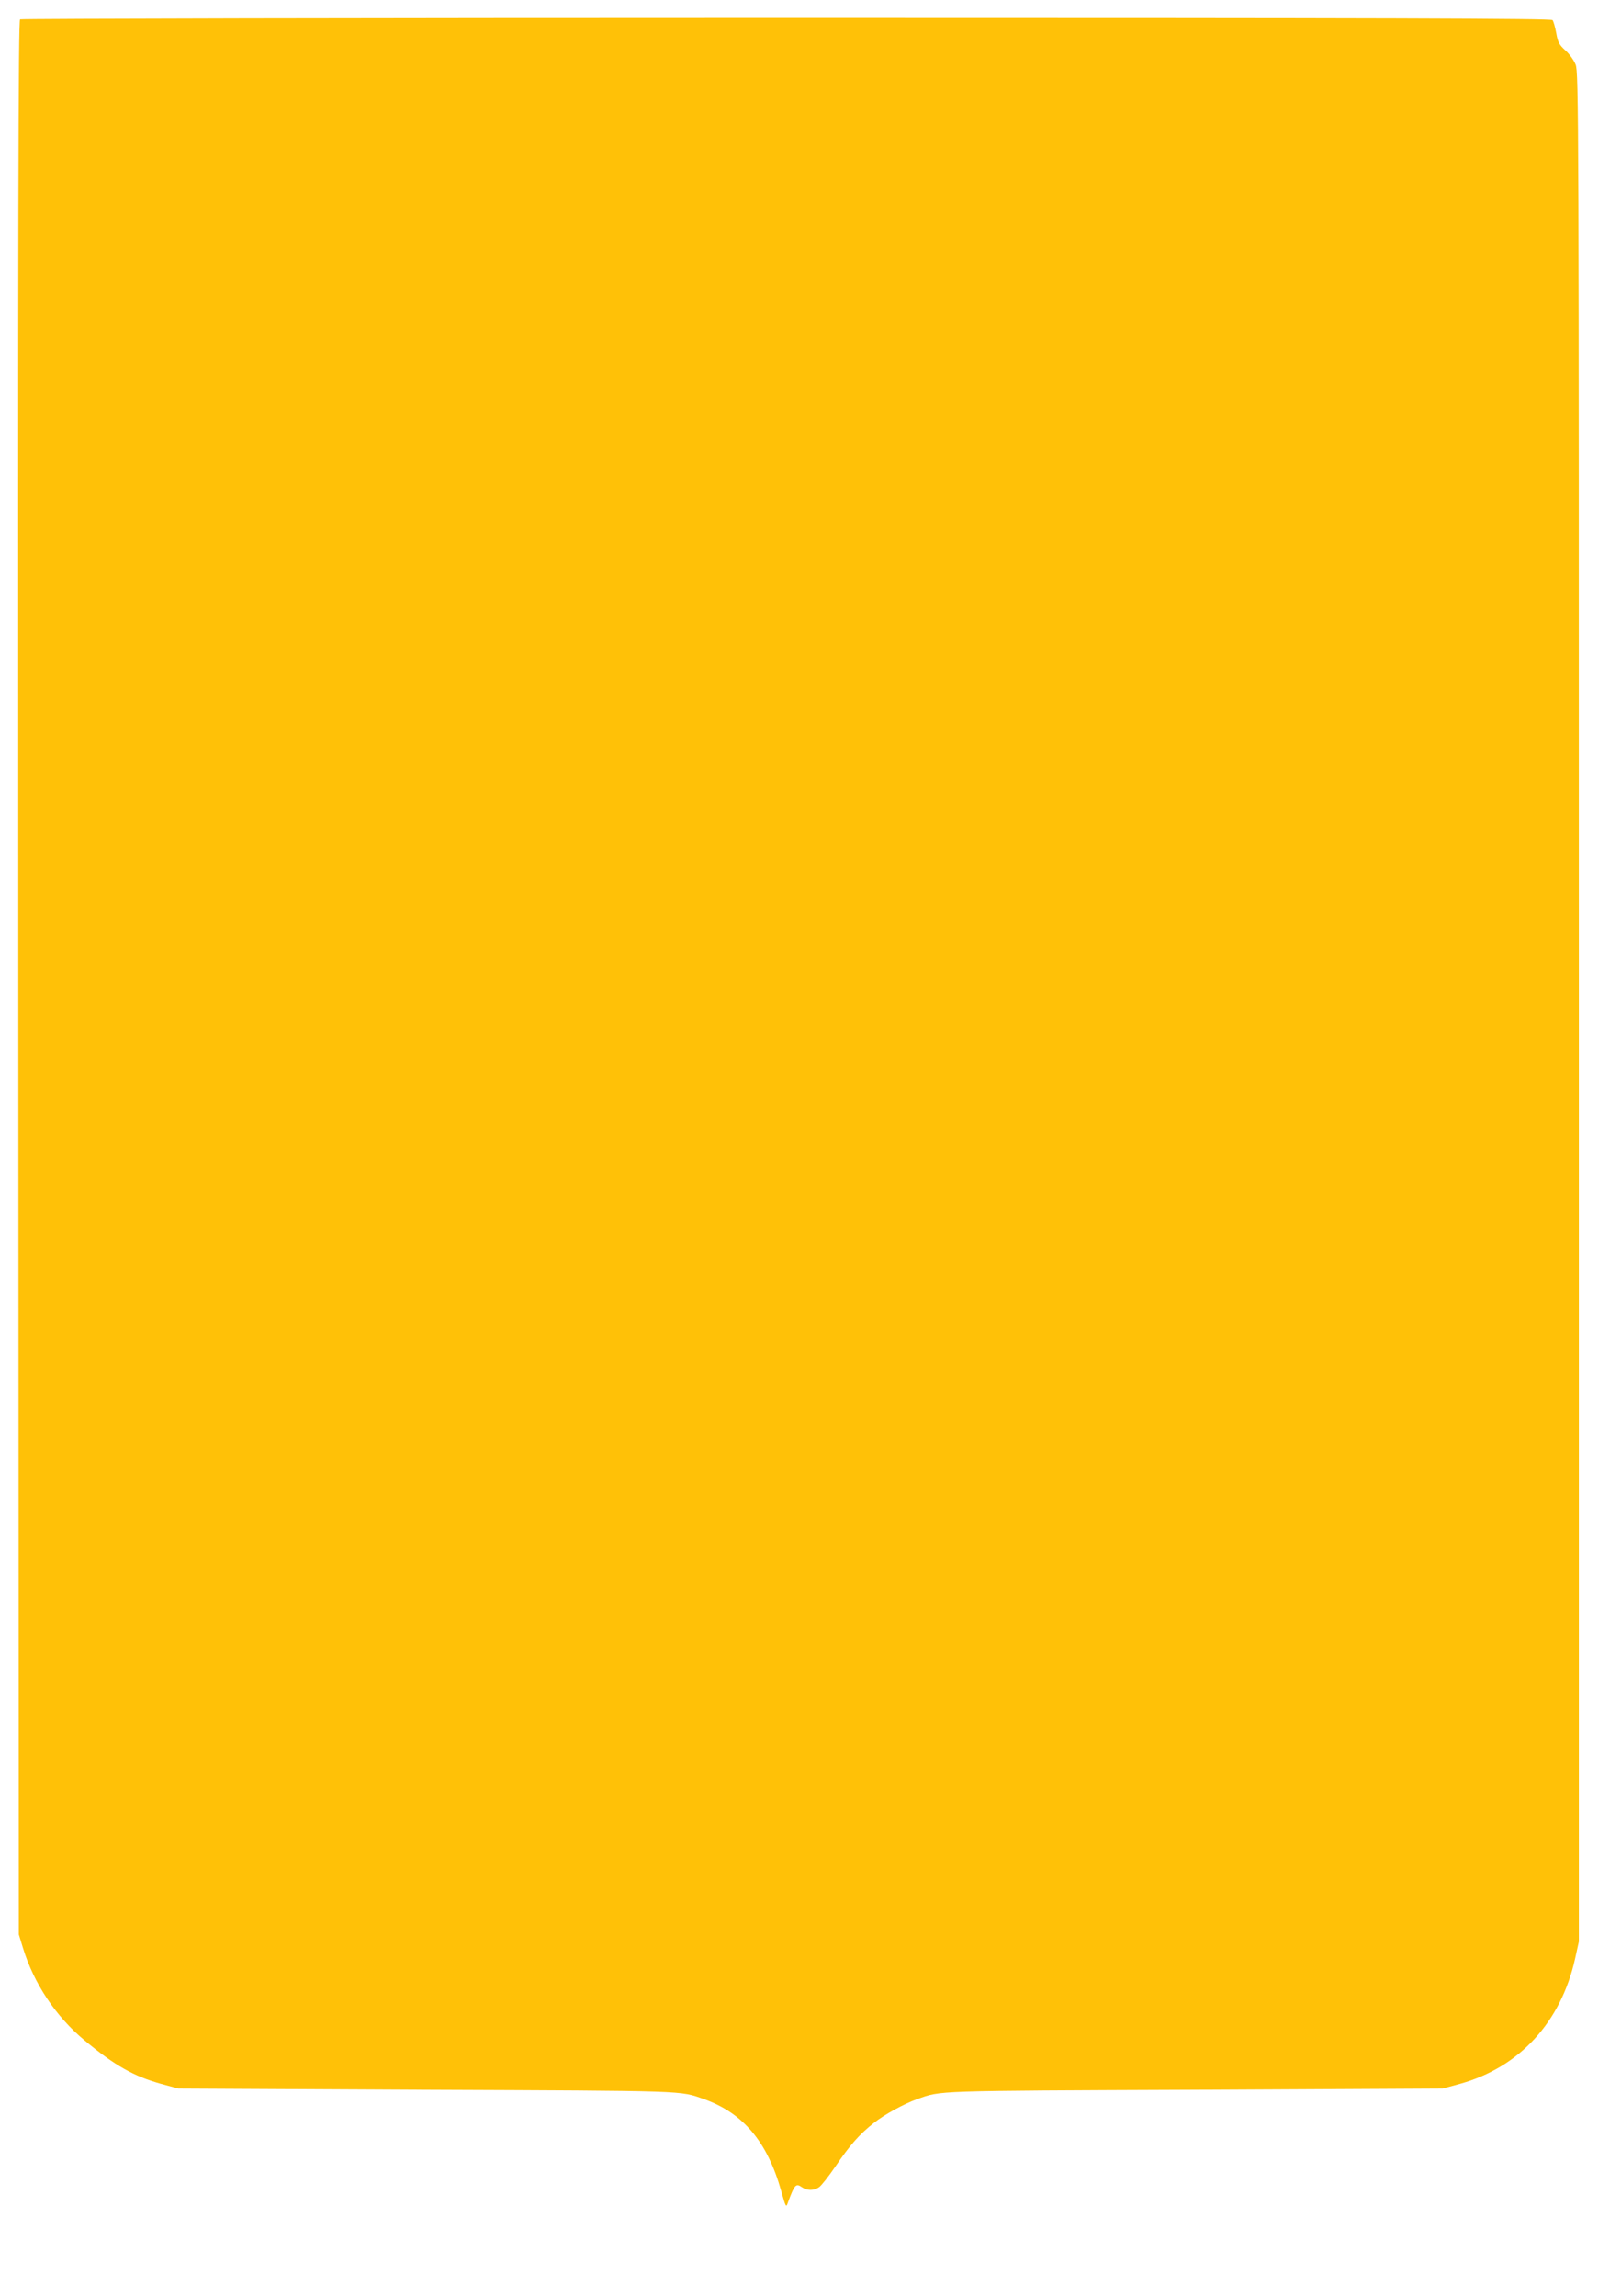
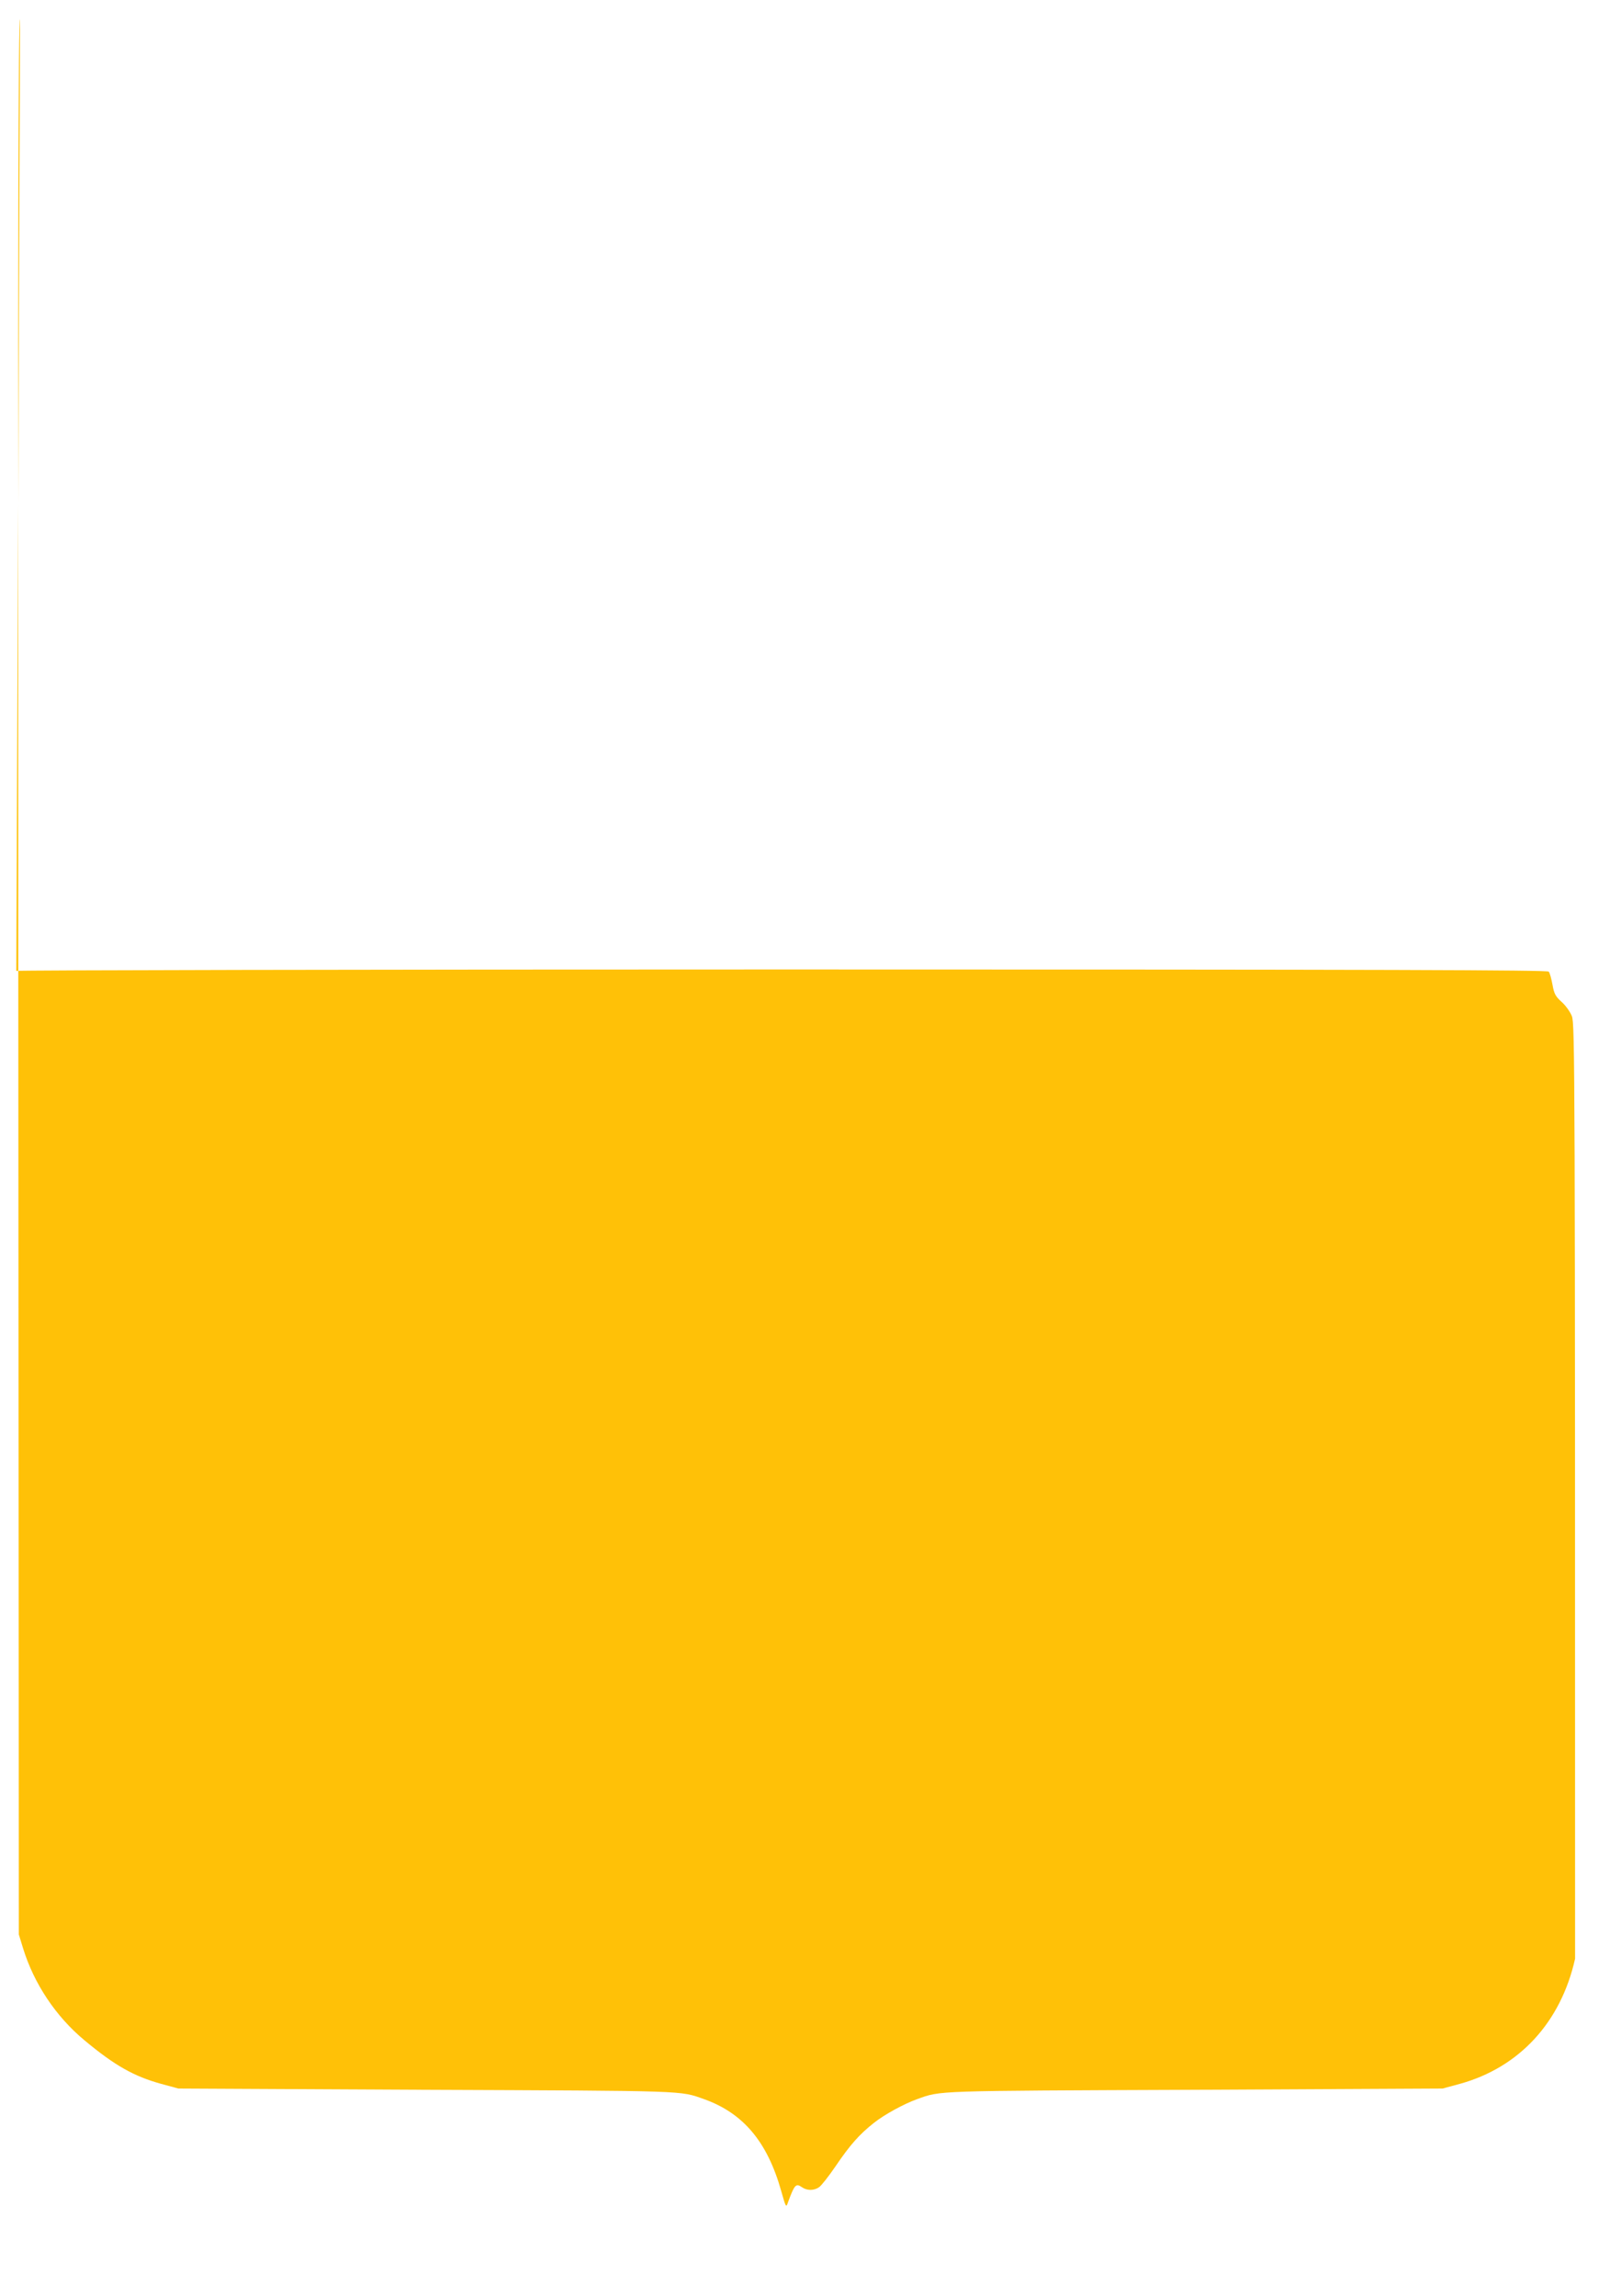
<svg xmlns="http://www.w3.org/2000/svg" version="1.0" width="904pt" height="1280pt" viewBox="0 0 904 1280" preserveAspectRatio="xMidYMid meet">
  <g transform="translate(0,1280) scale(0.1,-0.1)" fill="#ffc107" stroke="none">
-     <path d="M112 12692 c-10 -7 -12 -1069 -10 -5343 l3 -5334 23 -75 c61 -199 183 -382 343 -515 169 -141 276 -201 428 -243 l96 -26 1380 -7 c1471 -6 1415 -4 1551 -52 219 -78 353 -238 430 -510 27 -96 28 -97 39 -64 36 98 44 106 77 83 29 -20 67 -20 96 0 12 8 54 61 92 117 80 118 132 177 213 241 59 47 167 106 242 133 135 48 80 46 1550 52 l1380 7 96 26 c331 91 564 343 643 698 l21 95 0 5210 c0 4988 -1 5212 -18 5255 -10 25 -36 61 -58 80 -33 30 -41 44 -50 95 -6 33 -15 66 -21 73 -8 9 -875 12 -4272 12 -2343 0 -4267 -4 -4274 -8z" />
+     <path d="M112 12692 c-10 -7 -12 -1069 -10 -5343 l3 -5334 23 -75 c61 -199 183 -382 343 -515 169 -141 276 -201 428 -243 l96 -26 1380 -7 c1471 -6 1415 -4 1551 -52 219 -78 353 -238 430 -510 27 -96 28 -97 39 -64 36 98 44 106 77 83 29 -20 67 -20 96 0 12 8 54 61 92 117 80 118 132 177 213 241 59 47 167 106 242 133 135 48 80 46 1550 52 l1380 7 96 26 c331 91 564 343 643 698 c0 4988 -1 5212 -18 5255 -10 25 -36 61 -58 80 -33 30 -41 44 -50 95 -6 33 -15 66 -21 73 -8 9 -875 12 -4272 12 -2343 0 -4267 -4 -4274 -8z" />
  </g>
</svg>